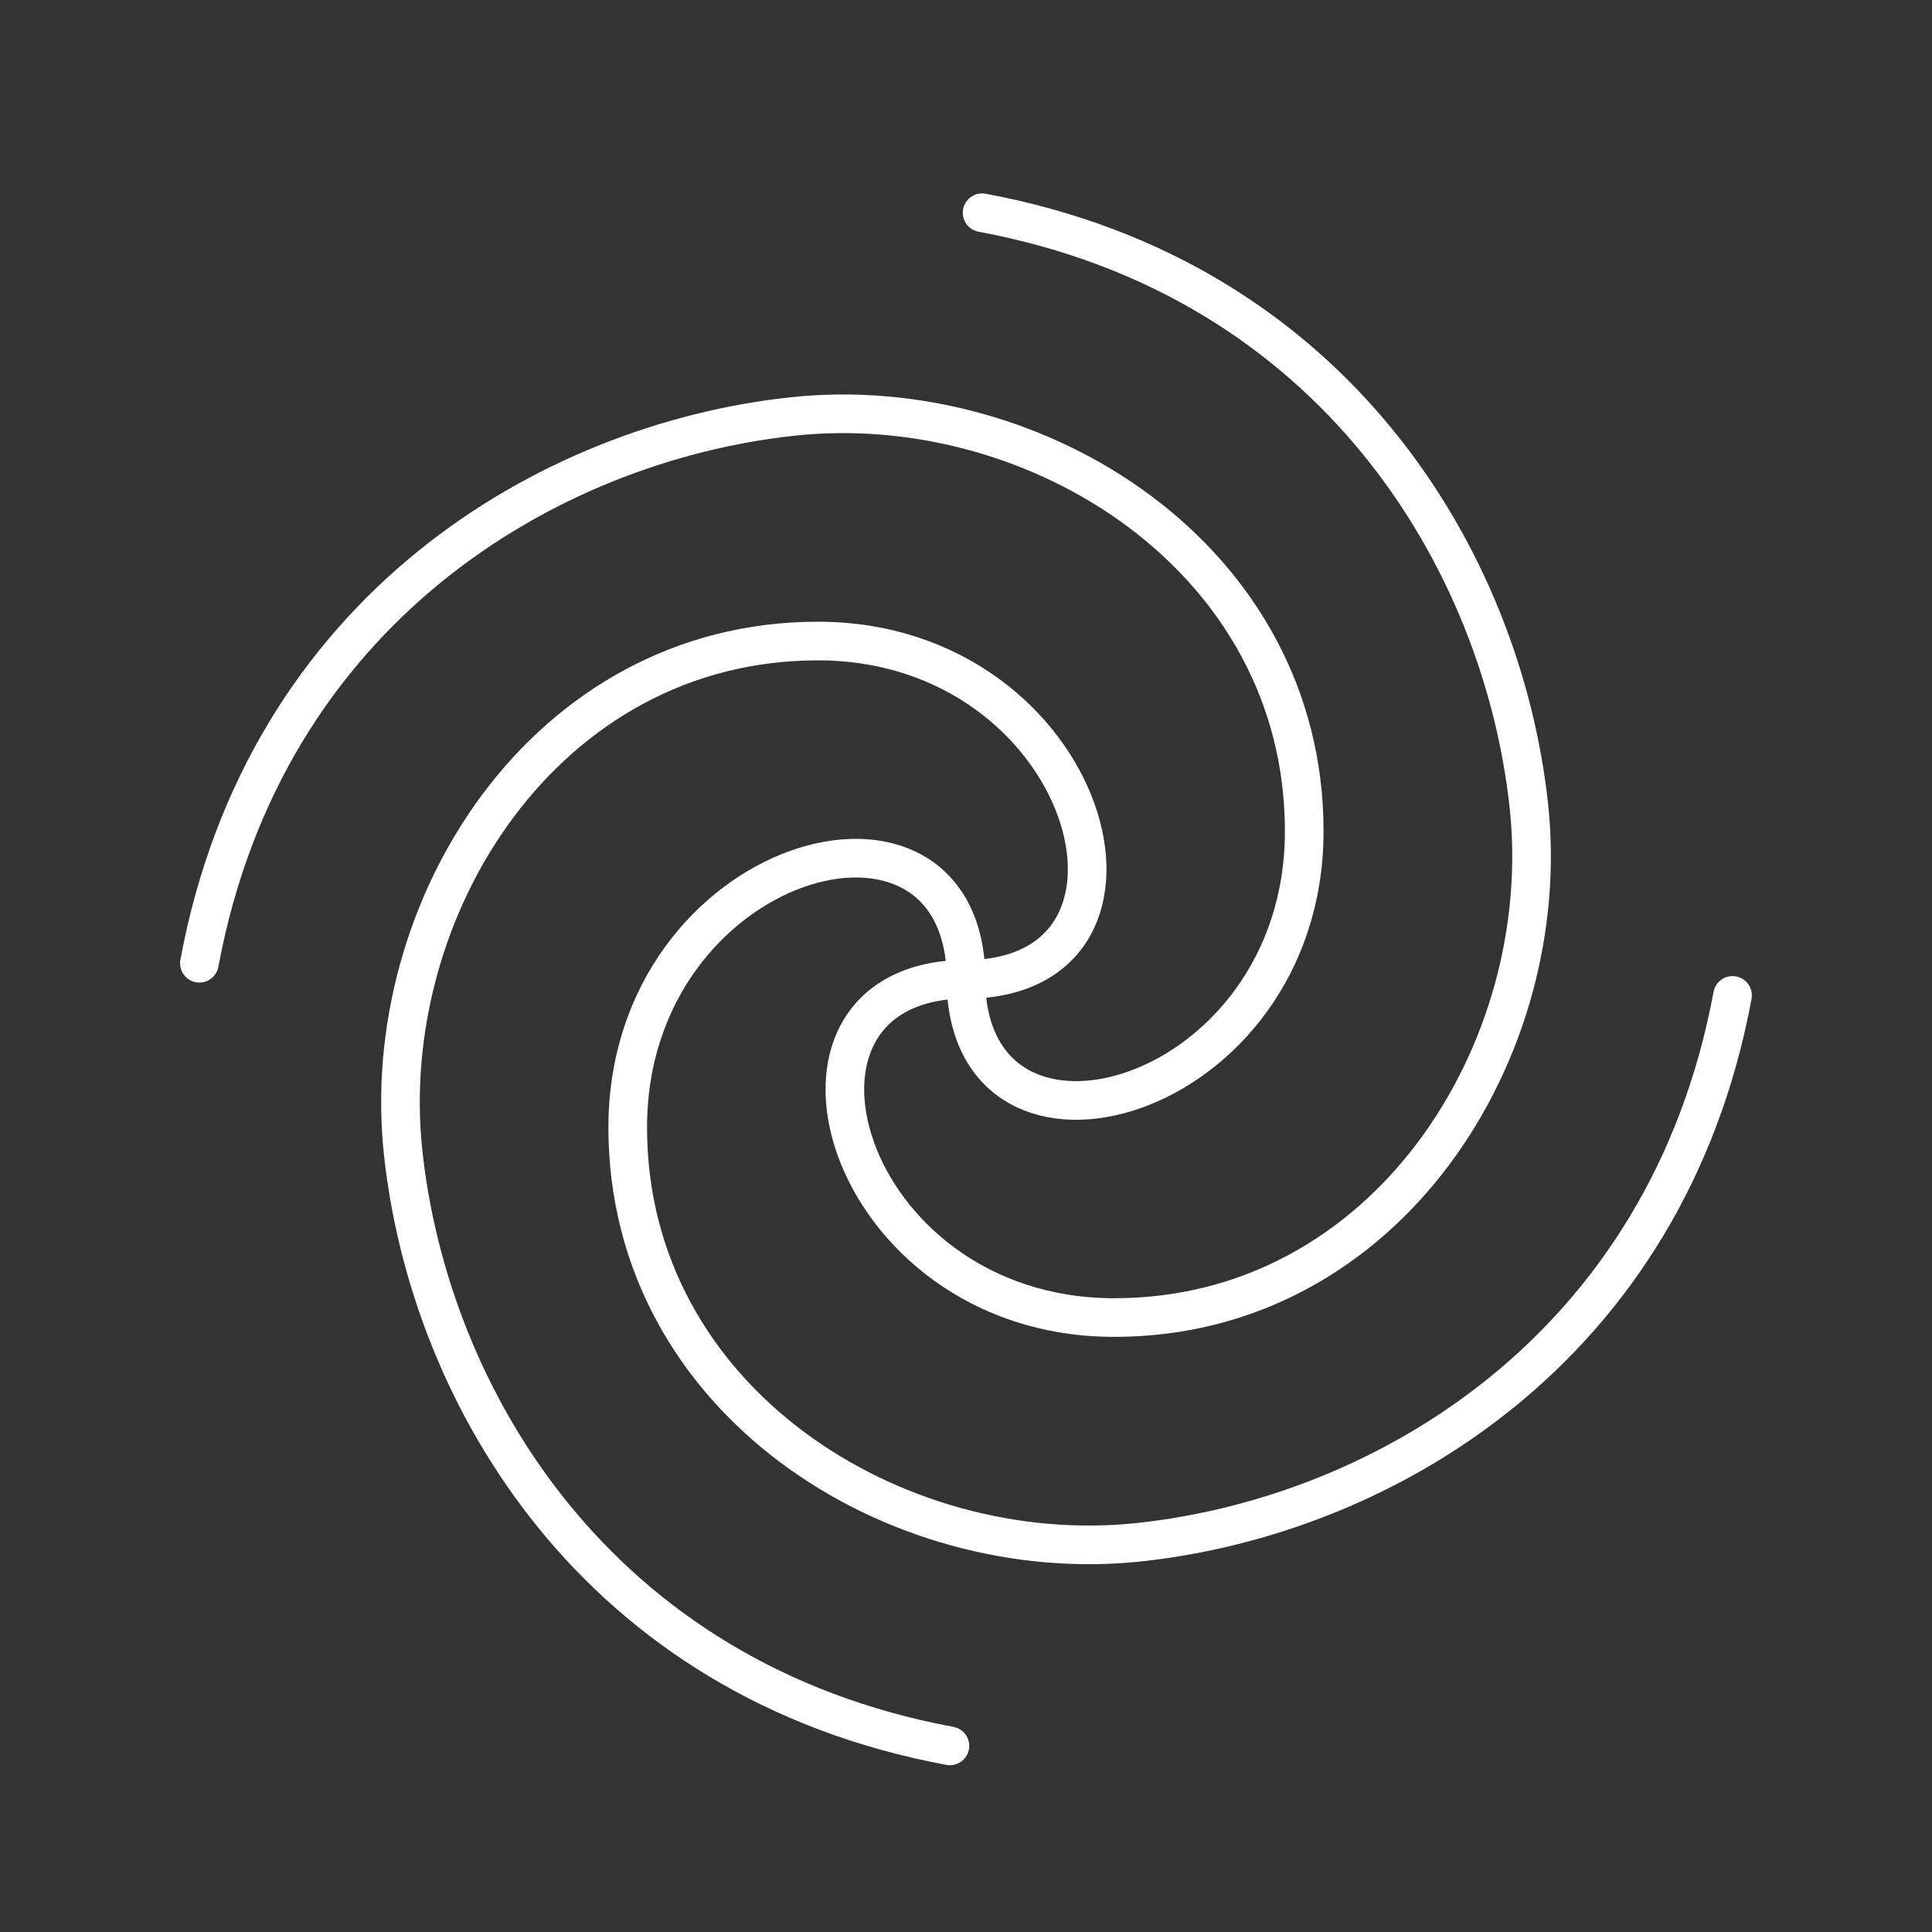
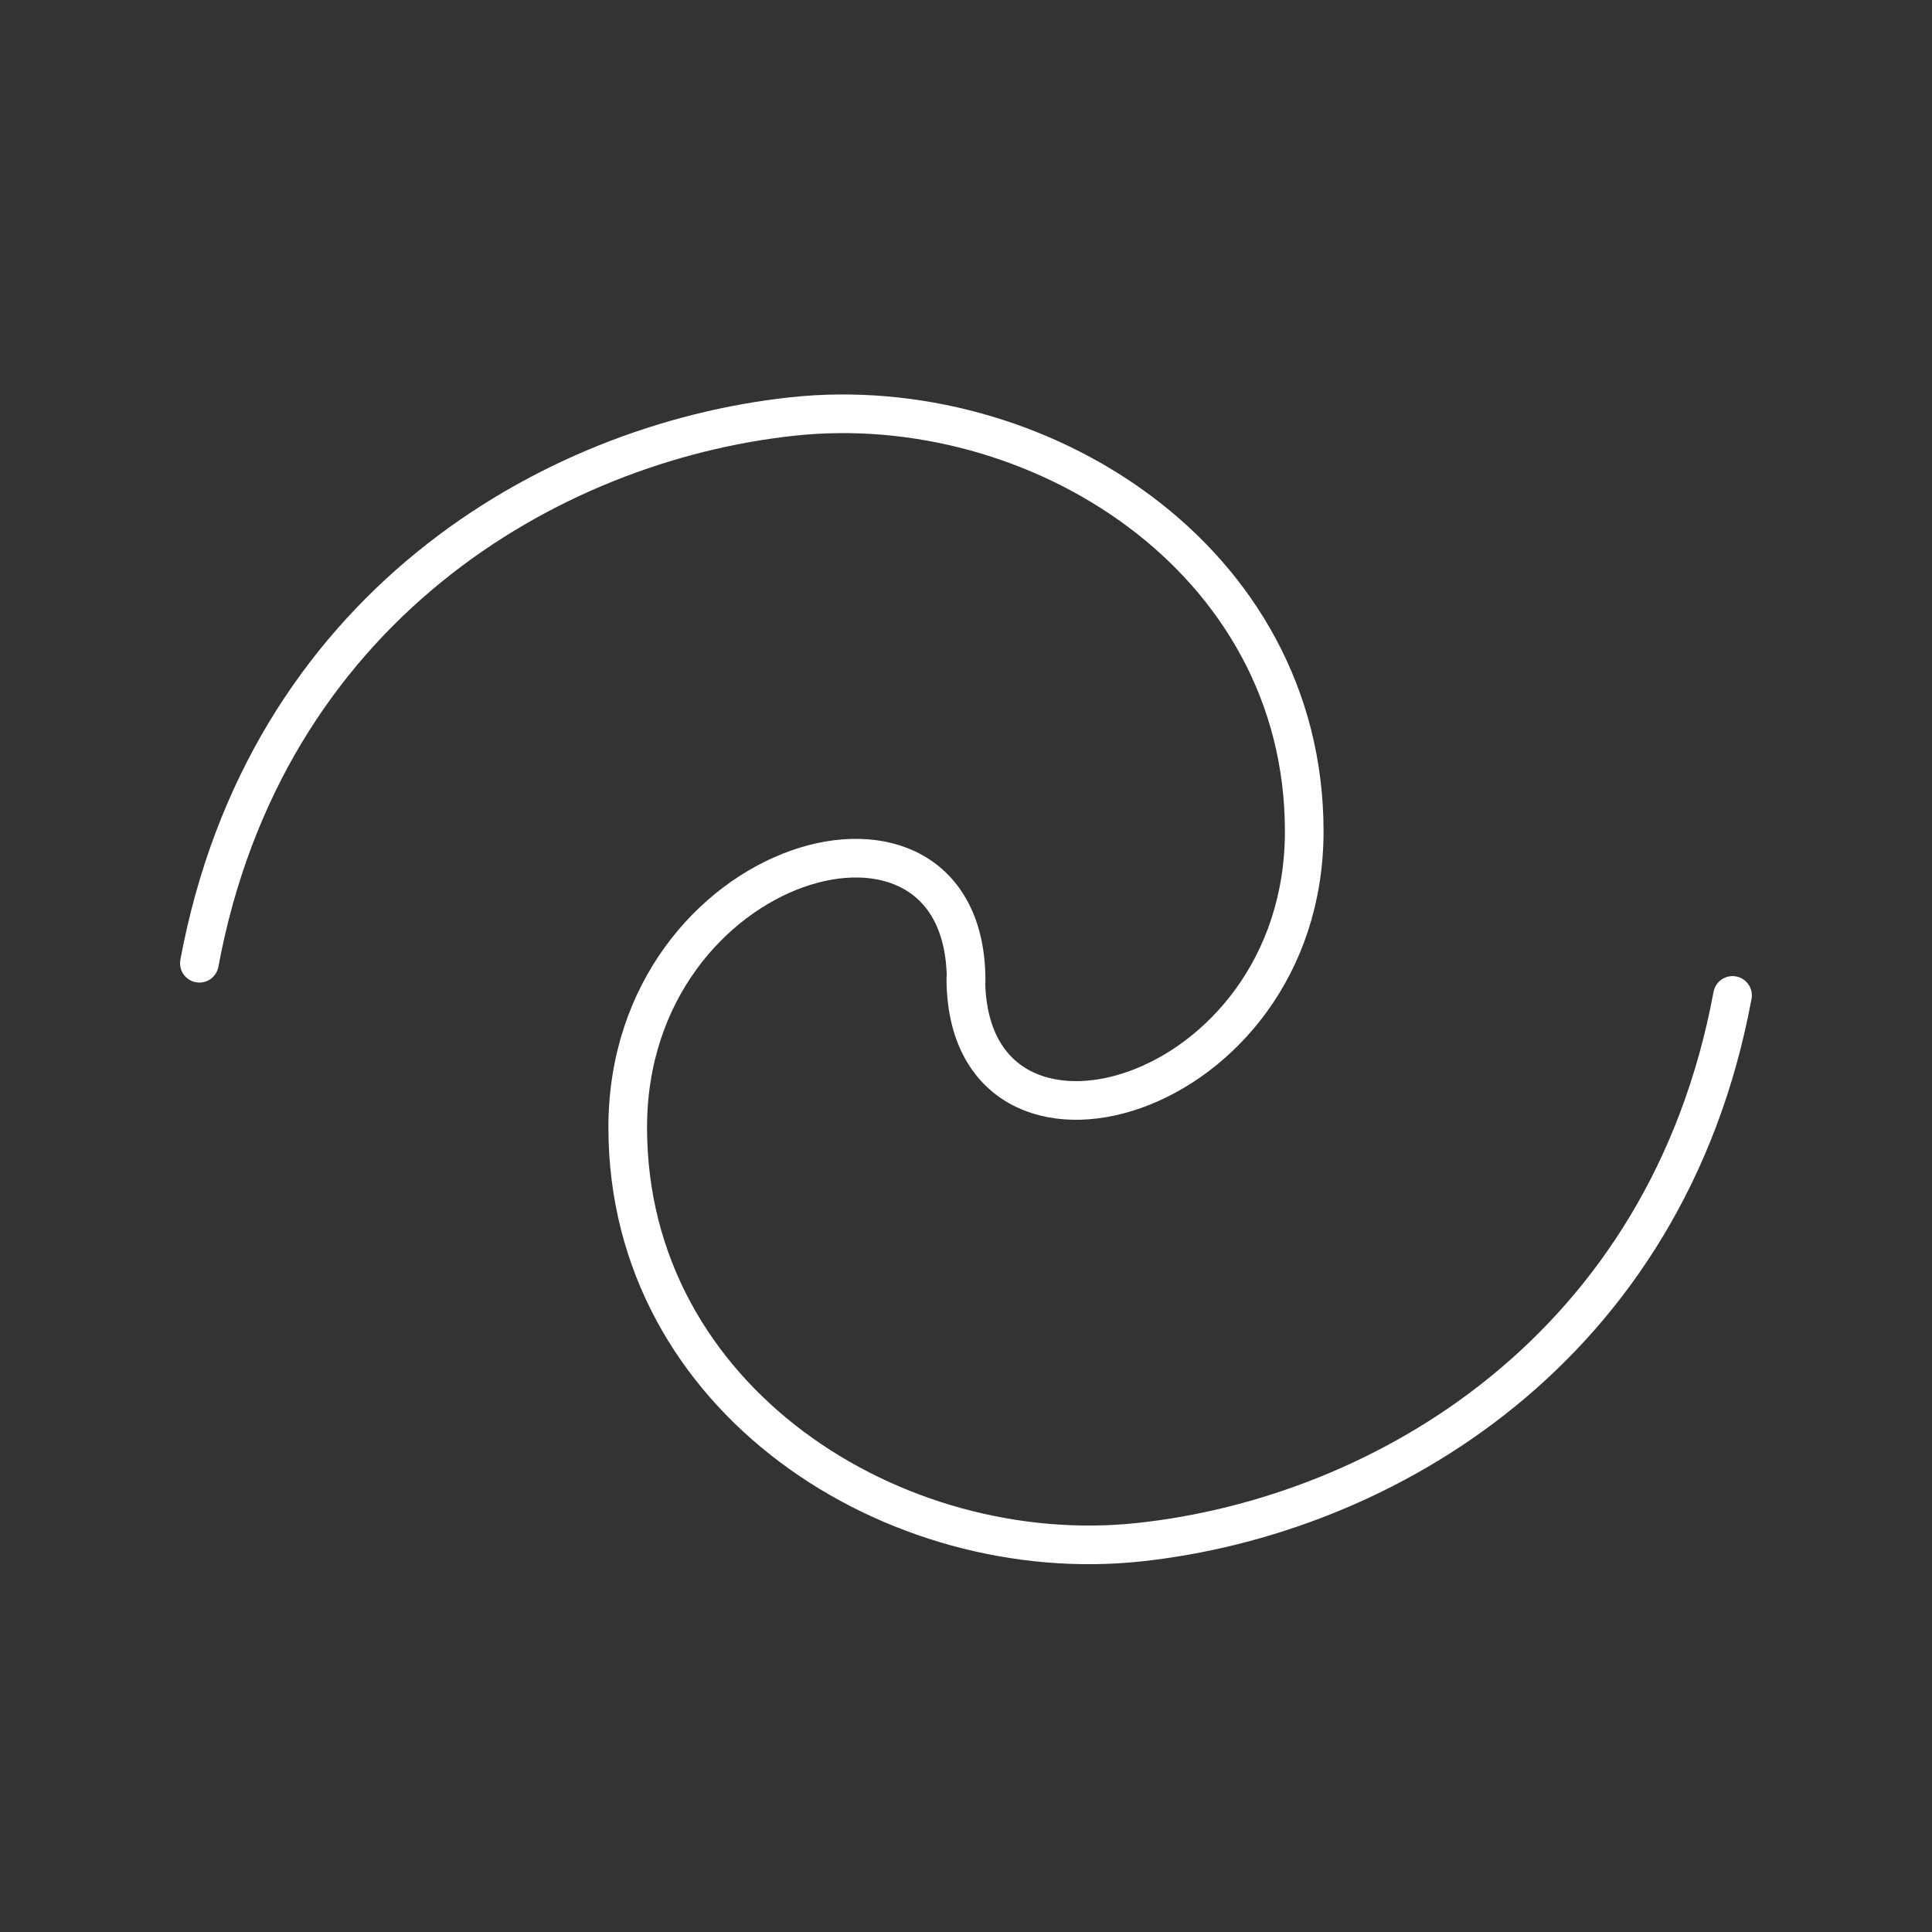
<svg xmlns="http://www.w3.org/2000/svg" width="100" height="100" viewBox="0 0 100 100">
  <rect x="0" y="0" width="100" height="100" fill="#333333" stroke="none" />
  <defs>
    <clipPath id="clip-path">
      <rect id="Rectangle_283" data-name="Rectangle 283" width="82.862" height="82.862" transform="translate(0 0)" fill="none" stroke="#707070" stroke-width="2" />
    </clipPath>
  </defs>
  <g id="Group_311" data-name="Group 311" transform="translate(-14258 -2953)">
-     <rect id="Rectangle_282" data-name="Rectangle 282" width="100" height="100" transform="translate(14258 2953)" fill="none" />
    <g id="Group_285" data-name="Group 285" transform="translate(0 -0.743)">
      <g id="Group_284" data-name="Group 284" transform="translate(14266.568 2963)">
        <g id="Group_283" data-name="Group 283" clip-path="url(#clip-path)">
          <path id="Path_125" data-name="Path 125" d="M81.108,42.266c-3.4,18.292-18.065,26.939-30.7,28.3S23.923,63.229,23.923,49.1,41.438,30.086,41.438,41.5l-.014-.131c0,11.41,17.515,6.52,17.515-7.606S45.084,10.939,32.452,12.3s-27.3,10-30.7,28.3" fill="none" stroke="#fff" stroke-linecap="round" stroke-linejoin="round" stroke-width="2" />
-           <path id="Path_126" data-name="Path 126" d="M42.266,1.754c18.292,3.4,26.939,18.065,28.3,30.7S63.229,58.939,49.1,58.939,30.086,41.424,41.5,41.424l-.131.014c11.41,0,6.52-17.515-7.606-17.515S10.939,37.778,12.3,50.41s10,27.3,28.3,30.7" fill="none" stroke="#fff" stroke-linecap="round" stroke-linejoin="round" stroke-width="2" />
        </g>
      </g>
    </g>
  </g>
</svg>